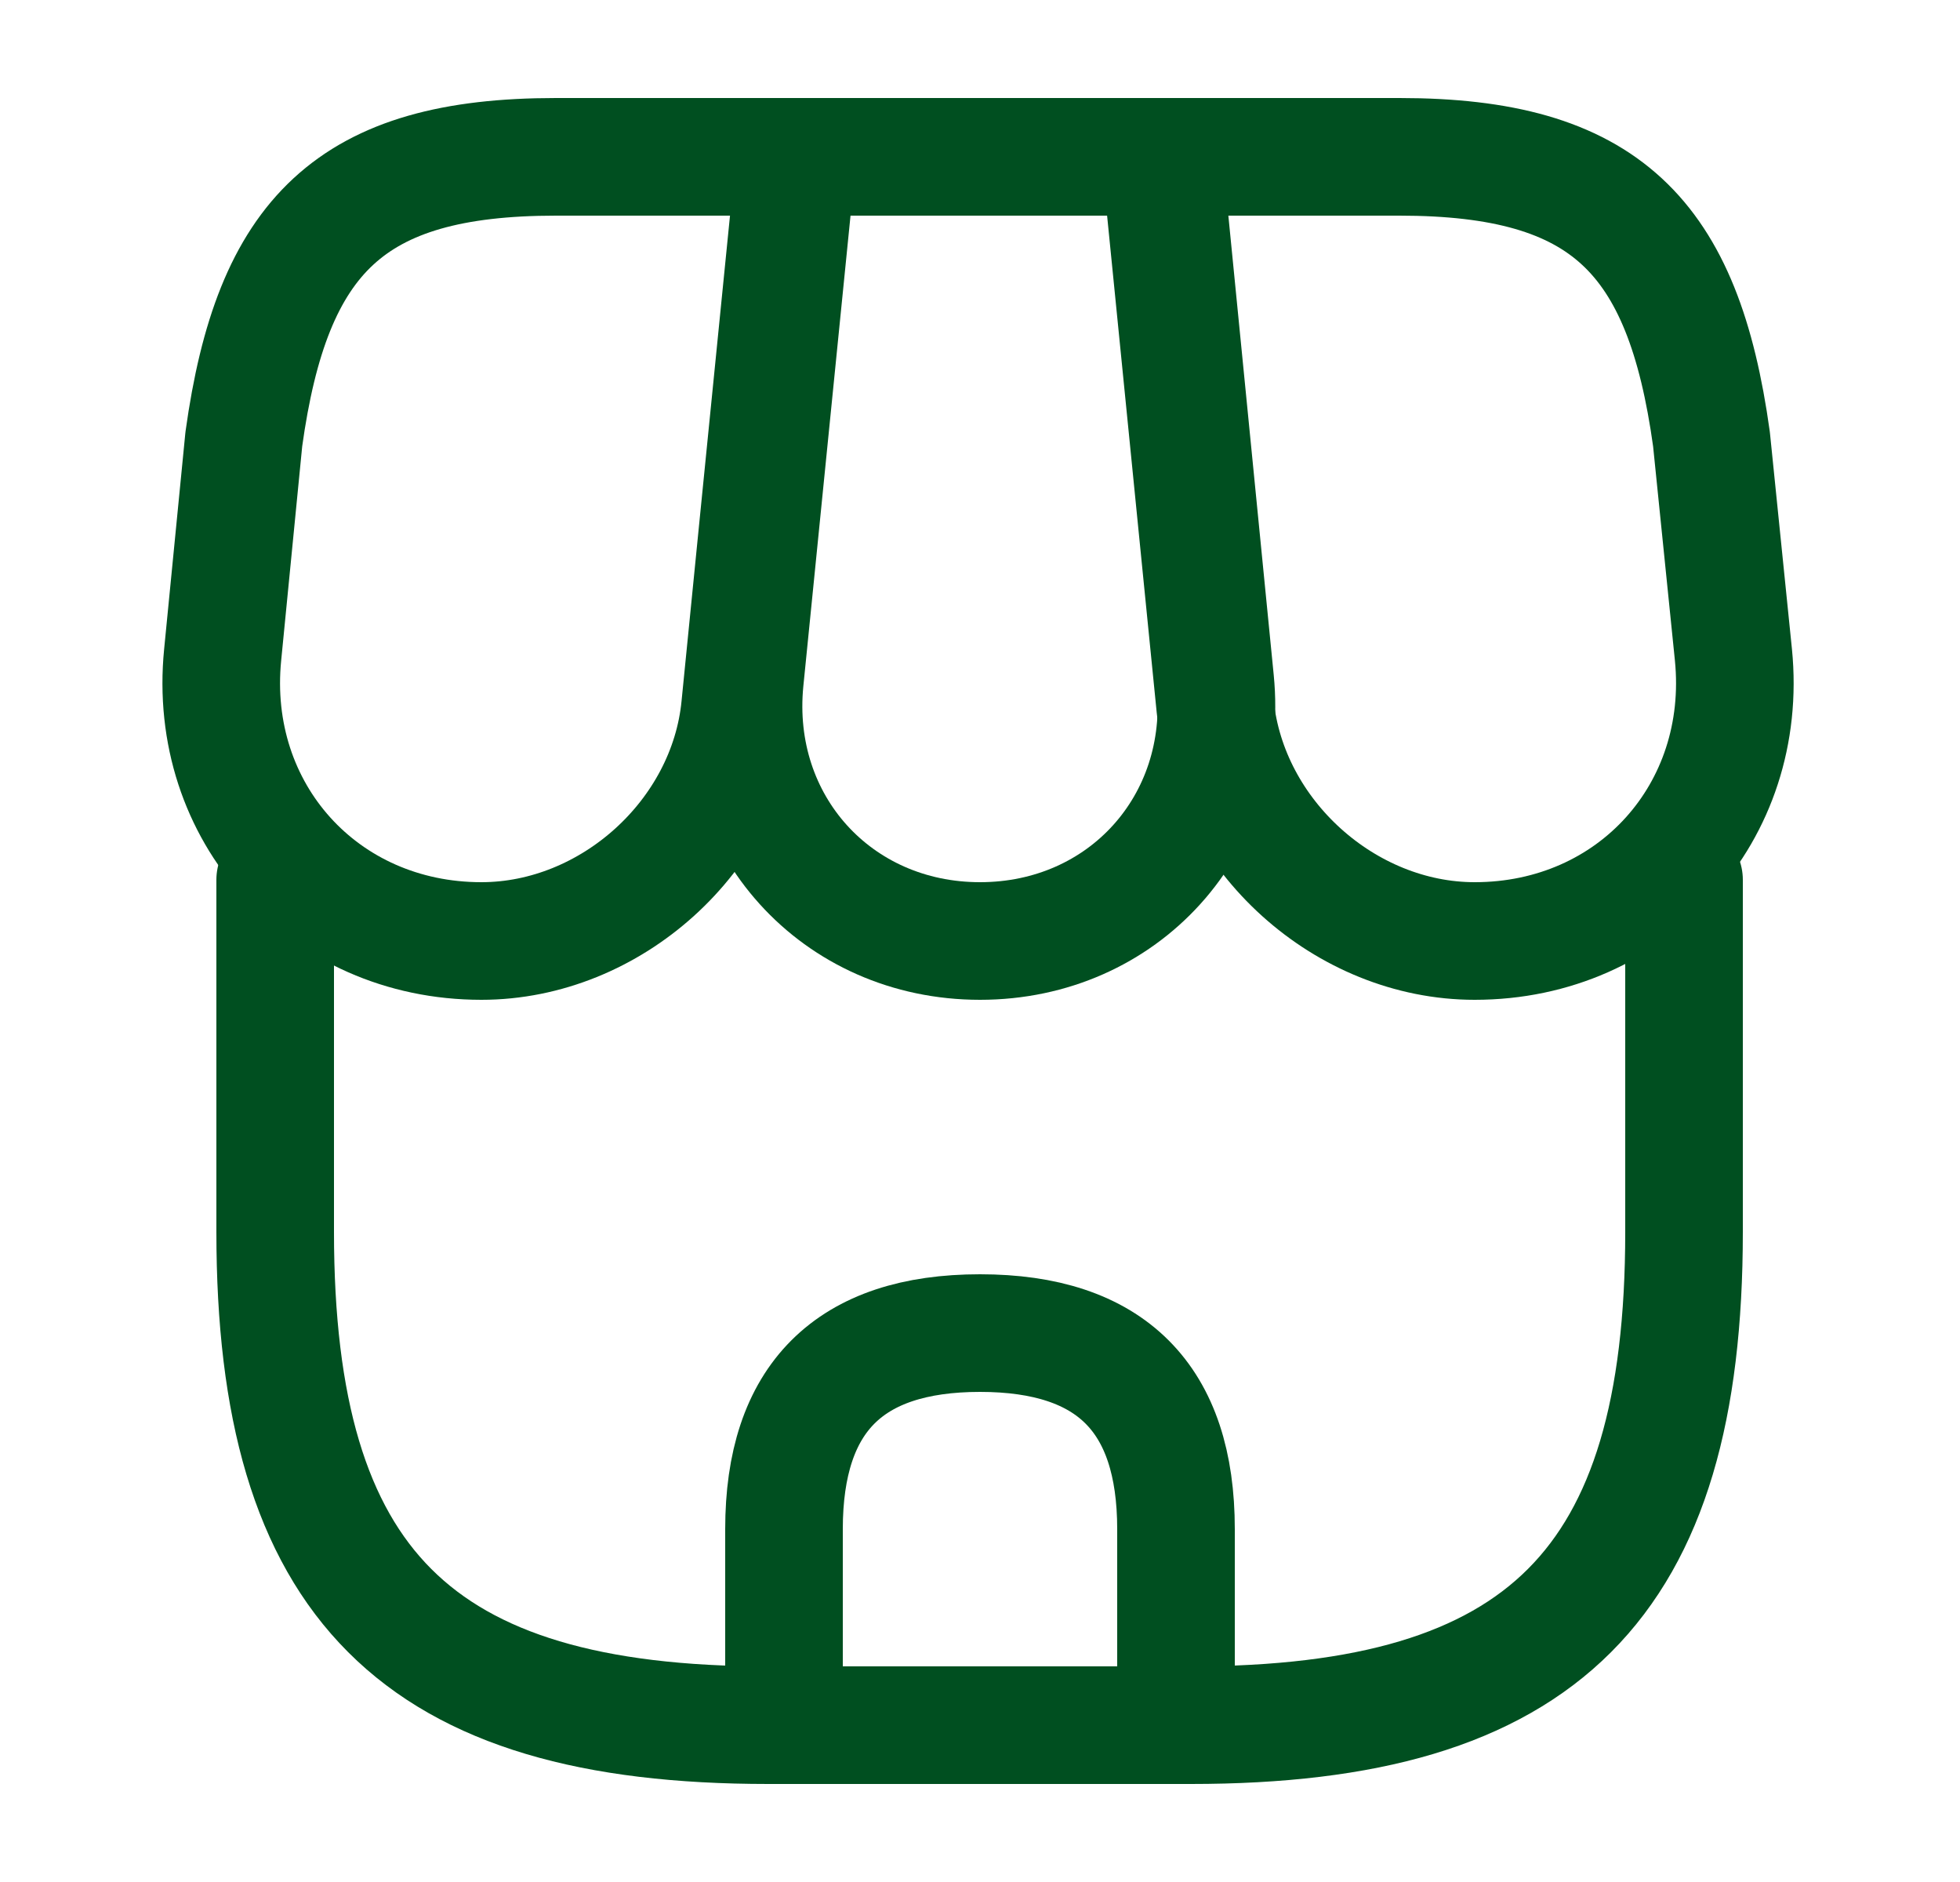
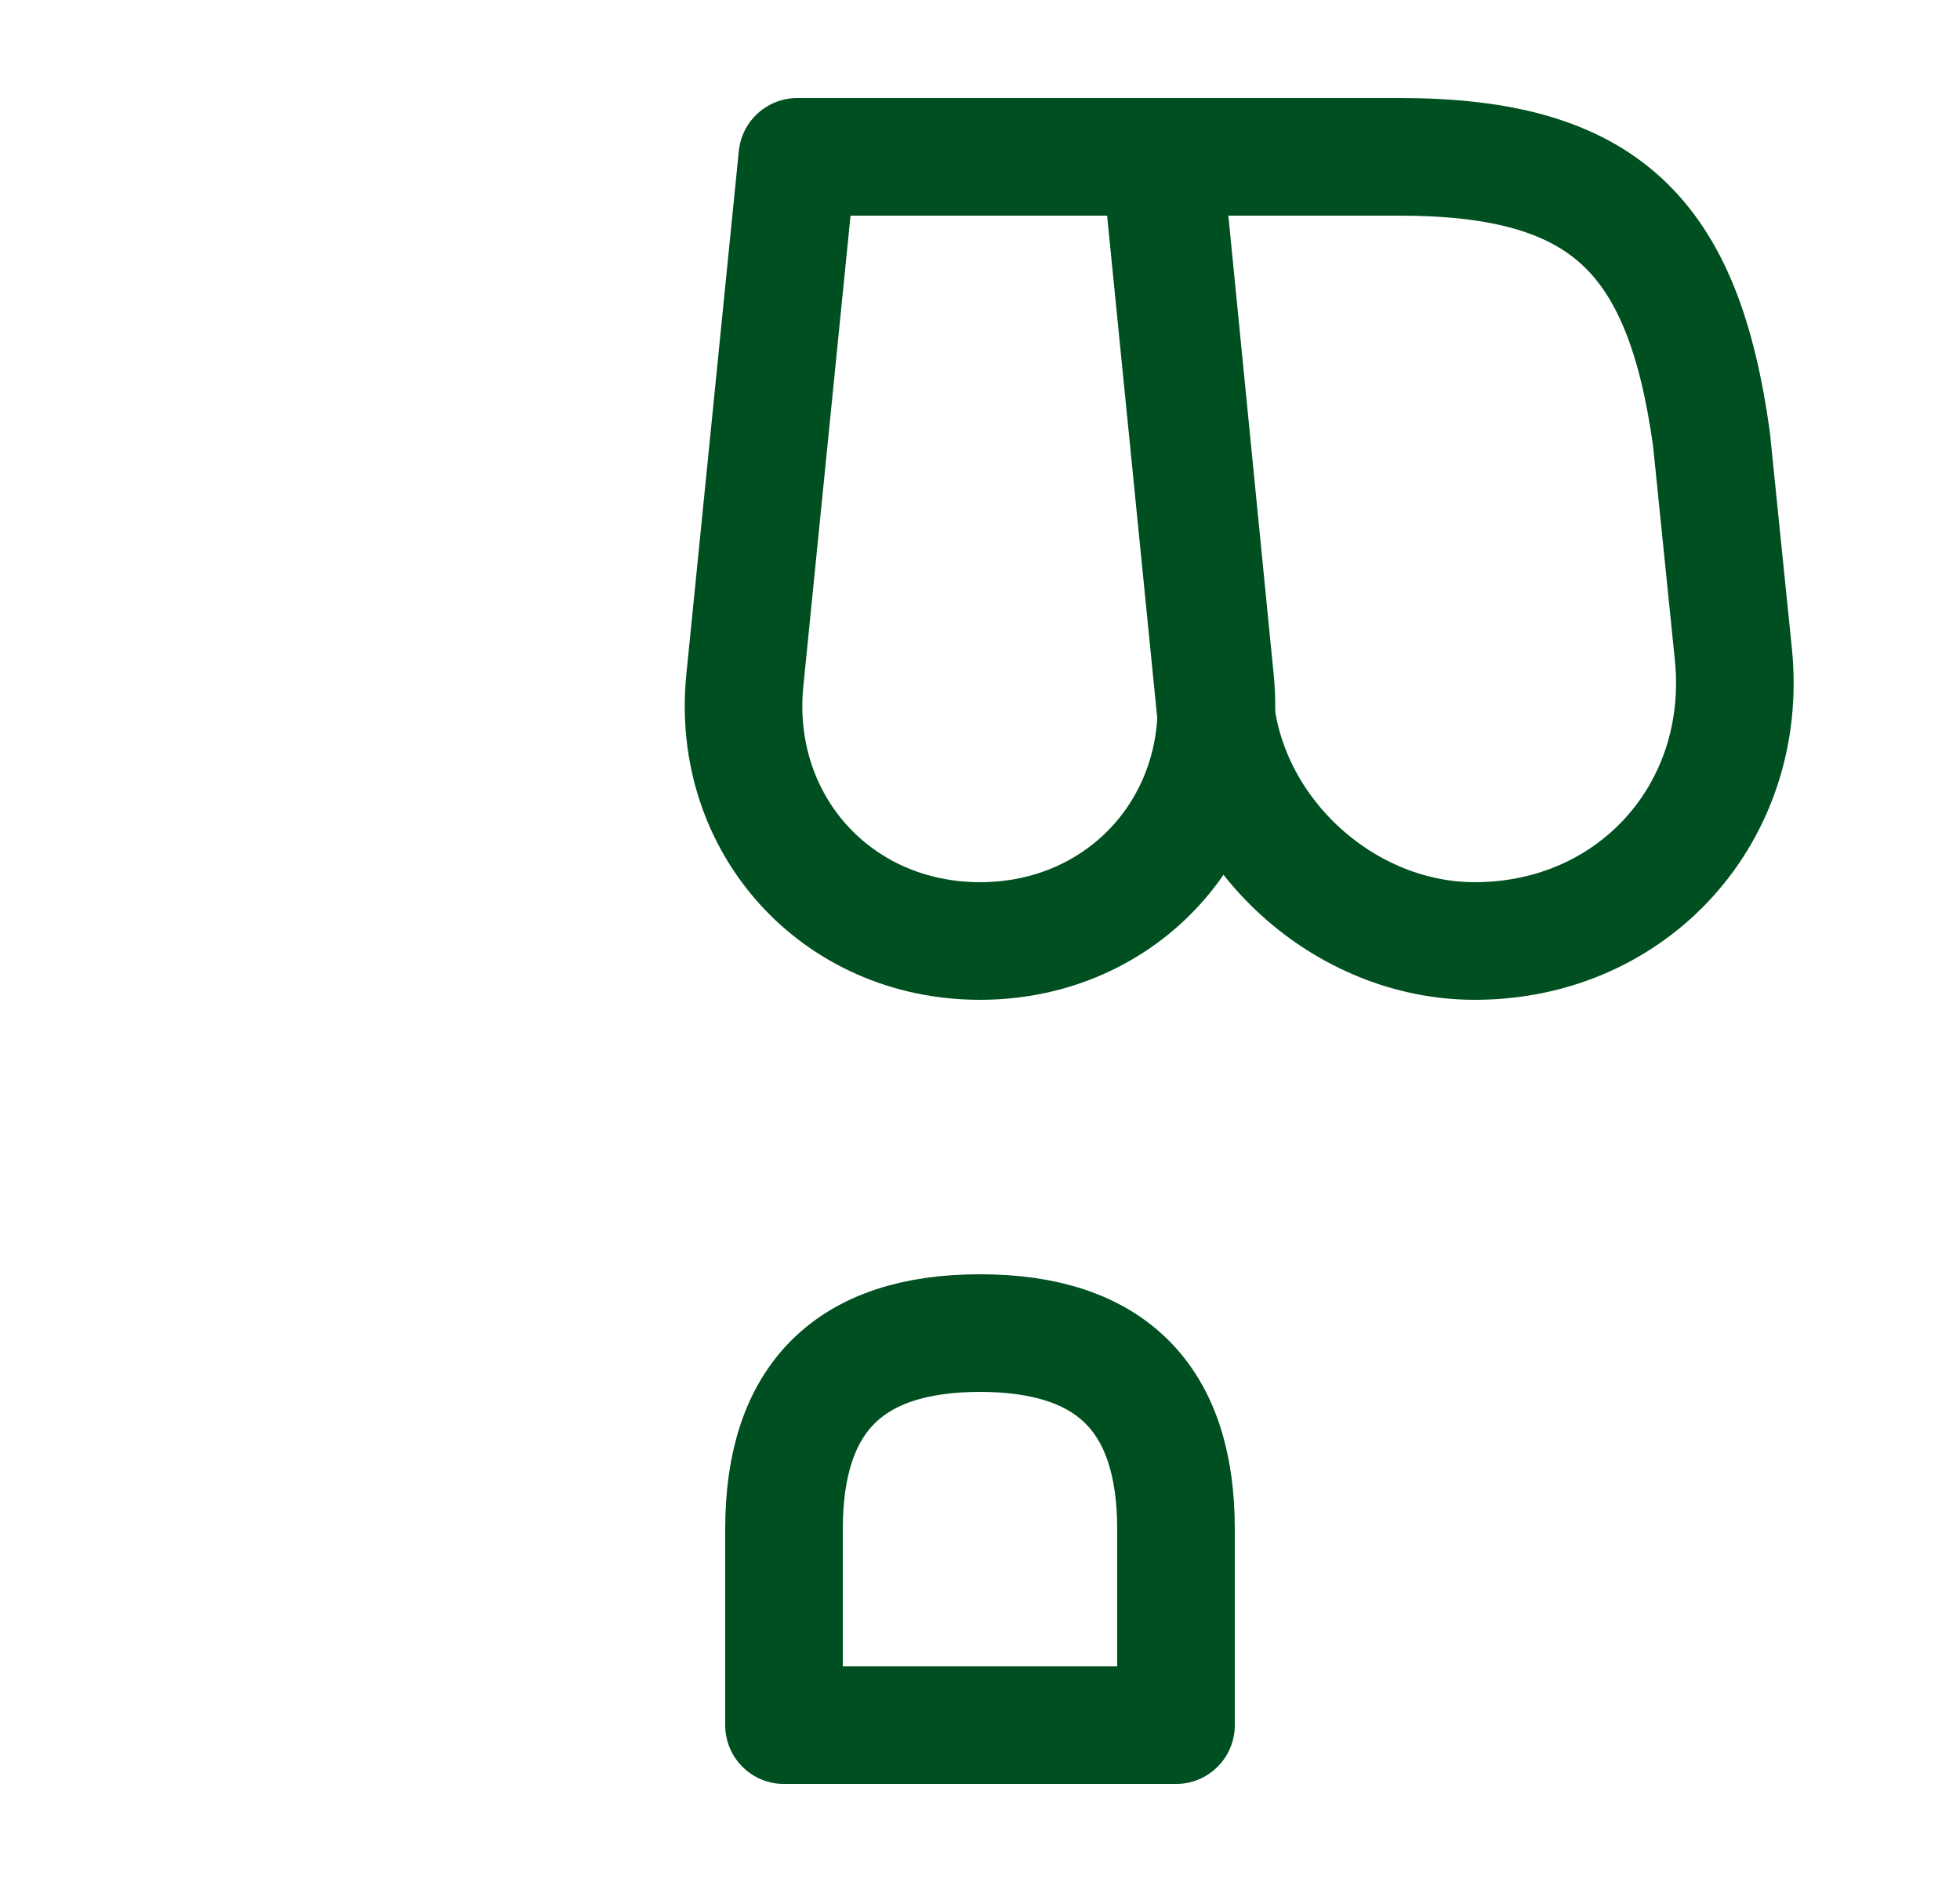
<svg xmlns="http://www.w3.org/2000/svg" width="25" height="24" viewBox="0 0 25 24" fill="none">
-   <path d="M3.51 11.22V15.71C3.51 20.2 5.31 22 9.8 22H15.19C19.68 22 21.48 20.2 21.48 15.71V11.22" stroke="#004F20" stroke-width="1.5" stroke-linecap="round" stroke-linejoin="round" />
  <path d="M12.5 12C14.33 12 15.68 10.51 15.5 8.68L14.84 2H10.17L9.5 8.68C9.32 10.51 10.67 12 12.5 12Z" stroke="#004F20" stroke-width="1.5" stroke-linecap="round" stroke-linejoin="round" />
  <path d="M18.81 12C20.83 12 22.31 10.36 22.11 8.35L21.83 5.6C21.47 3 20.47 2 17.85 2H14.8L15.5 9.01C15.67 10.66 17.16 12 18.81 12Z" stroke="#004F20" stroke-width="1.5" stroke-linecap="round" stroke-linejoin="round" />
-   <path d="M6.14 12C7.79 12 9.28 10.66 9.44 9.01L9.66 6.8L10.14 2H7.09C4.47 2 3.47 3 3.11 5.6L2.84 8.35C2.64 10.36 4.12 12 6.14 12Z" stroke="#004F20" stroke-width="1.5" stroke-linecap="round" stroke-linejoin="round" />
  <path d="M12.5 17C10.83 17 10 17.83 10 19.5V22H15V19.5C15 17.83 14.17 17 12.5 17Z" stroke="#004F20" stroke-width="1.5" stroke-linecap="round" stroke-linejoin="round" />
</svg>